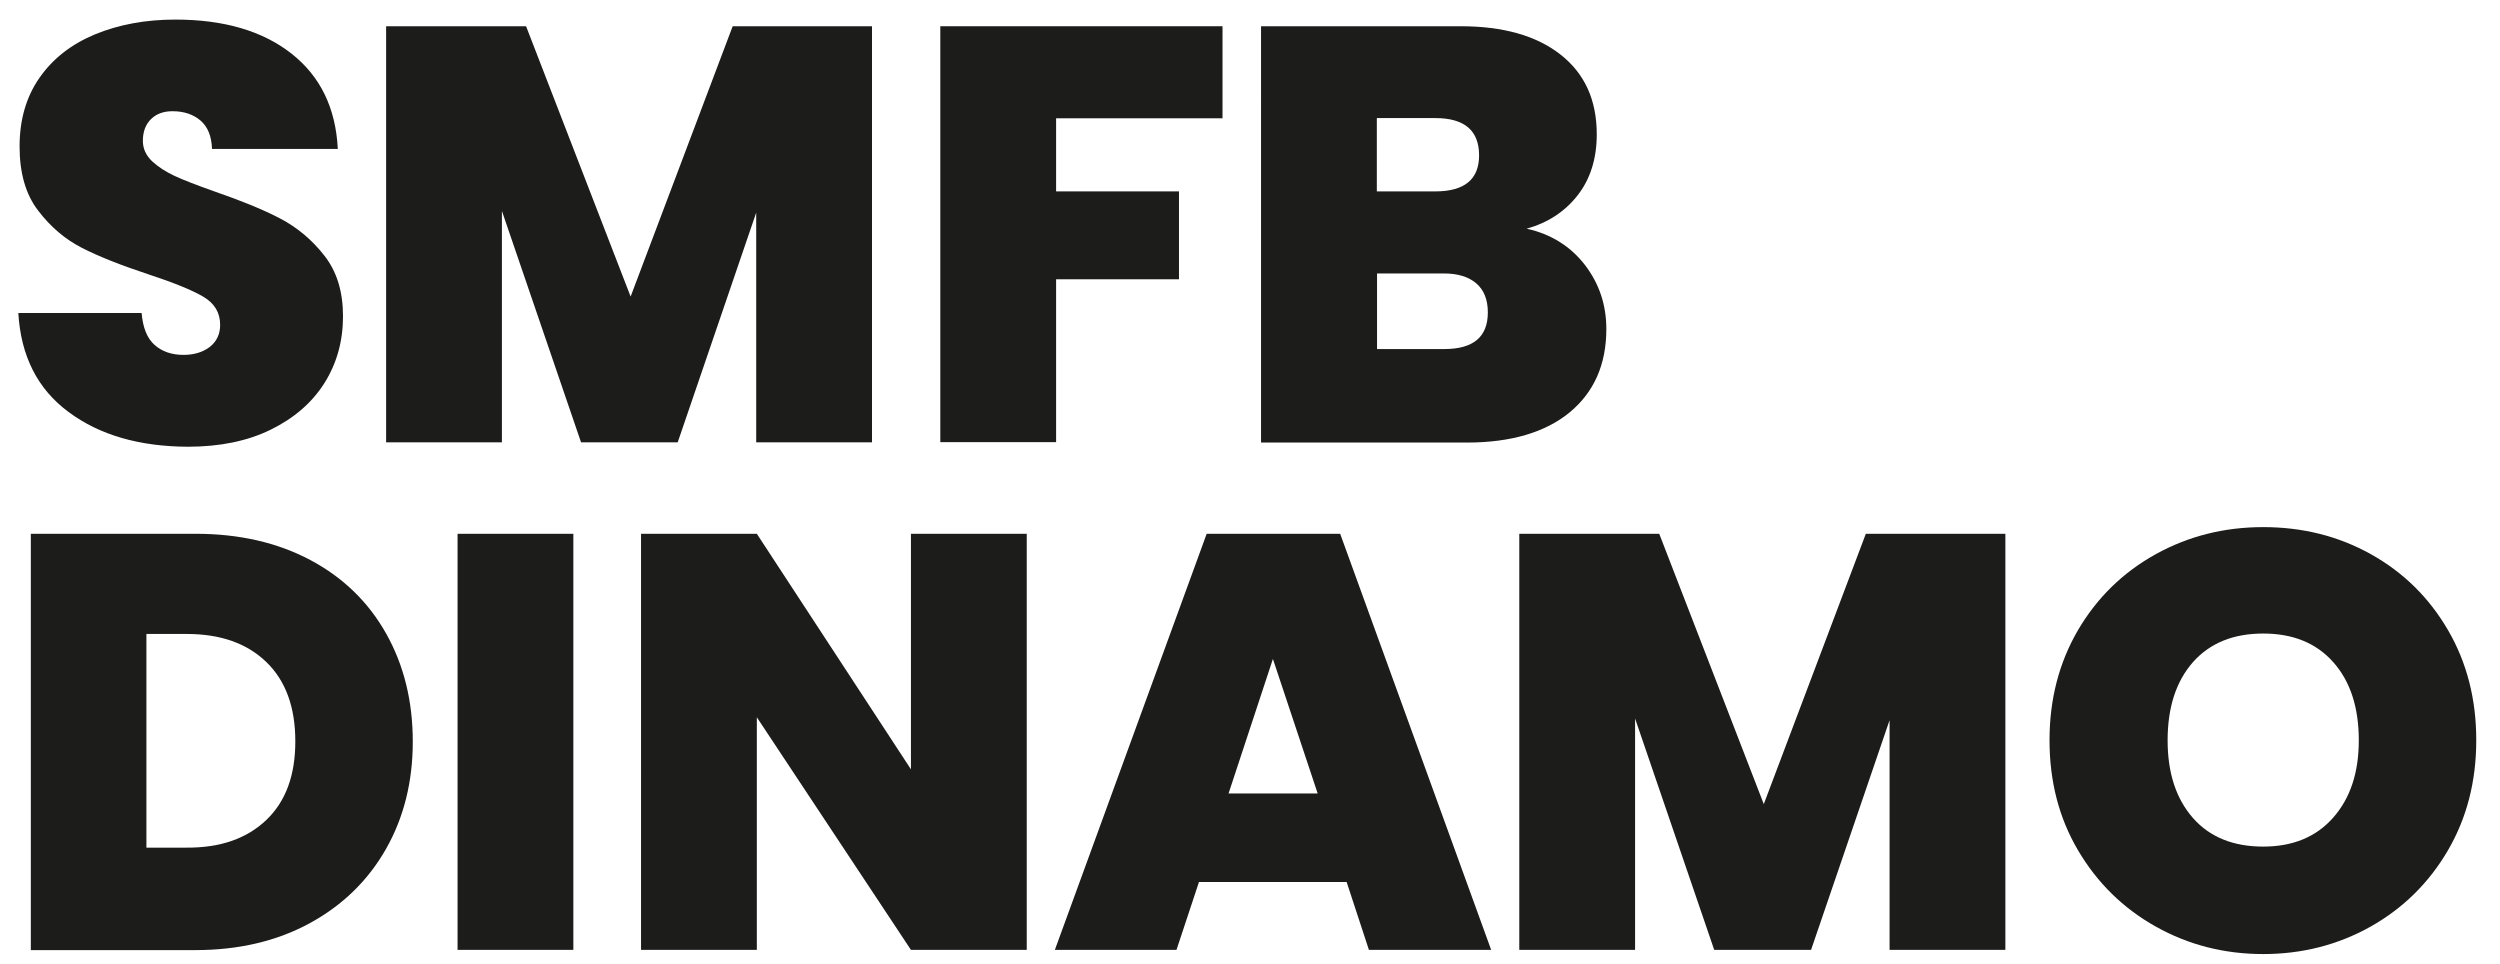
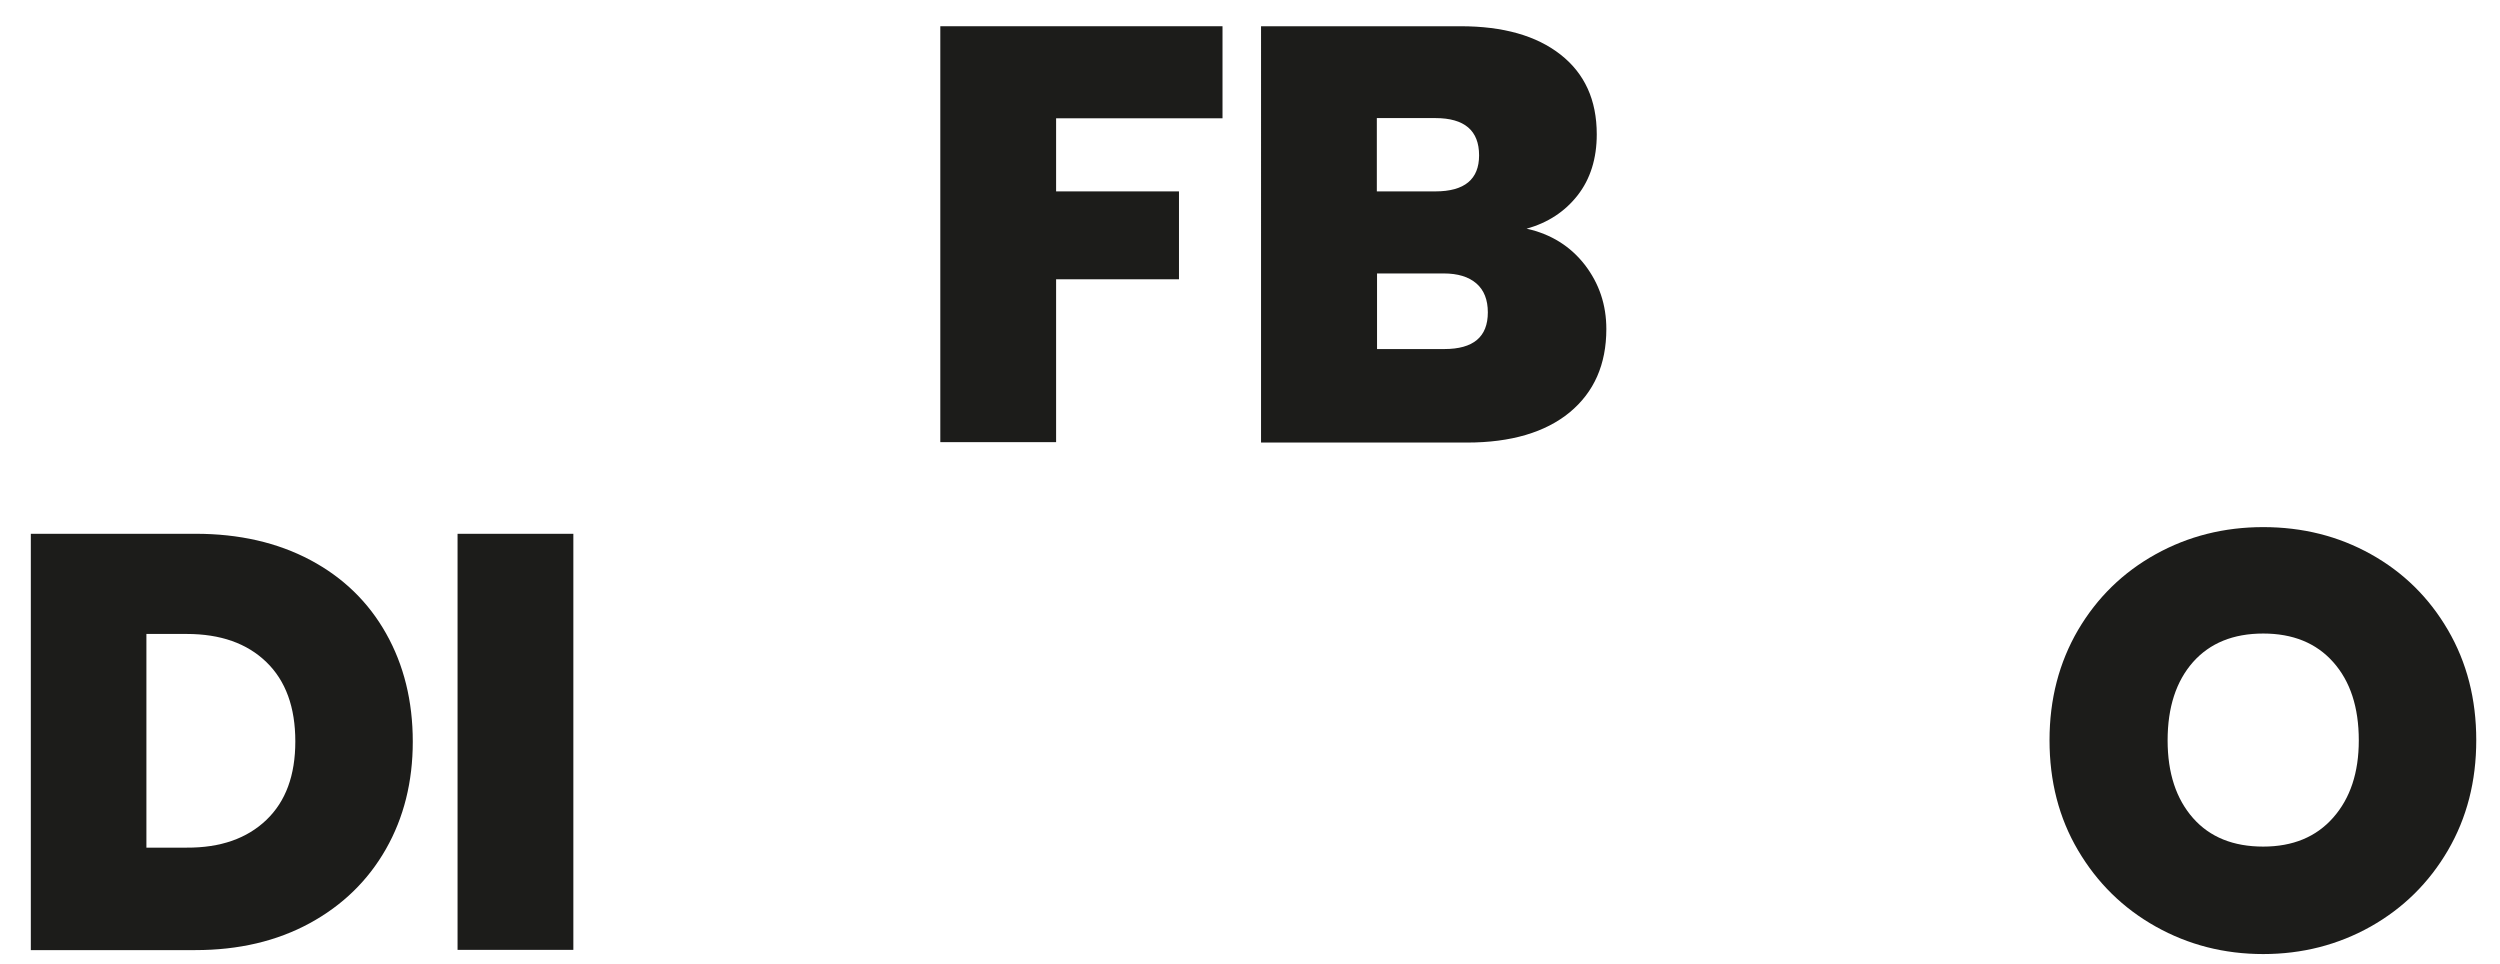
<svg xmlns="http://www.w3.org/2000/svg" id="Layer_1" style="" version="1.1" viewBox="0 0 1200.4 463.1" x="0px" xml:space="preserve" y="0px">
  <style type="text/css">
	.st0{fill:#1C1C1A;}
</style>
  <g>
-     <path class="st0" d="M32.9,197.8C18,186.8,10,170.9,8.8,150.3h59.2c0.6,7,2.6,12.1,6.2,15.3c3.6,3.2,8.2,4.8,13.9,4.8   c5.1,0,9.3-1.3,12.6-3.8c3.3-2.6,5-6.1,5-10.6c0-5.9-2.7-10.4-8.2-13.6c-5.5-3.2-14.4-6.8-26.6-10.8c-13-4.3-23.6-8.5-31.6-12.6   c-8-4.1-15-10-21-17.9c-6-7.8-8.9-18.1-8.9-30.8c0-12.8,3.2-23.9,9.6-33c6.4-9.2,15.3-16.1,26.6-20.8C57,11.8,69.9,9.4,84.2,9.4   c23.2,0,41.8,5.4,55.7,16.3c13.9,10.9,21.3,26.1,22.3,45.8h-60.4c-0.2-6-2-10.6-5.5-13.6c-3.5-3-8-4.5-13.5-4.5   c-4.2,0-7.6,1.2-10.2,3.7c-2.6,2.5-4,6-4,10.5c0,3.8,1.5,7,4.4,9.8c2.9,2.7,6.6,5.1,10.9,7.1c4.3,2,10.8,4.5,19.3,7.5   c12.7,4.4,23.1,8.6,31.3,12.9c8.2,4.3,15.3,10.2,21.3,17.9c6,7.7,8.9,17.3,8.9,29.1c0,11.9-3,22.6-8.9,32   c-6,9.5-14.6,16.9-25.8,22.4c-11.2,5.5-24.5,8.2-39.8,8.2C66.9,214.4,47.8,208.9,32.9,197.8z" />
-     <path class="st0" d="M418.7,12.6v199.8h-55.6V102.1l-37.7,110.3H279l-38-111.1v111.1h-55.6V12.6h67.2l50.2,129.8l49-129.8H418.7z" />
    <path class="st0" d="M587,12.6v44.2h-79.9v35.1h59v42.2h-59v78.2h-55.6V12.6H587z" />
    <path class="st0" d="M761,127.2c6.9,9,10.3,19.2,10.3,30.8c0,17-5.9,30.3-17.6,40c-11.7,9.6-28.2,14.5-49.3,14.5h-98.9V12.6h95.8   c20.4,0,36.4,4.5,48,13.6c11.6,9.1,17.4,21.8,17.4,38.3c0,11.7-3.1,21.5-9.2,29.3c-6.1,7.8-14.3,13.2-24.5,16   C744.8,112.4,754.1,118.3,761,127.2z M661.1,91.9h28.1c14,0,21-5.8,21-17.3c0-11.9-7-17.9-21-17.9h-28.1V91.9z M714.4,150   c0-6-1.8-10.7-5.5-13.9c-3.7-3.2-8.9-4.8-15.7-4.8h-32v36.3h32.3C707.4,167.6,714.4,161.8,714.4,150z" />
    <path class="st0" d="M149,268.9c15.8,8.4,27.9,20.2,36.4,35.3c8.5,15.1,12.8,32.4,12.8,51.9c0,19.3-4.3,36.5-12.9,51.6   c-8.6,15.1-20.8,27-36.6,35.6c-15.8,8.6-34.1,12.9-54.9,12.9H14.8V256.3h79.1C114.8,256.3,133.2,260.5,149,268.9z M127.9,393.7   c9.3-8.9,13.9-21.4,13.9-37.7c0-16.4-4.6-29.1-13.9-38.1c-9.3-9-22-13.5-38.3-13.5H70.3v102.6h19.3   C105.9,407.1,118.6,402.6,127.9,393.7z" />
    <path class="st0" d="M275.3,256.3v199.8h-55.6V256.3H275.3z" />
-     <path class="st0" d="M493,456.1h-55.6l-74-111.7v111.7h-55.6V256.3h55.6l74,113.1V256.3H493V456.1z" />
-     <path class="st0" d="M646.6,423.5h-70.9l-10.8,32.6h-58.4l72.9-199.8h64.1L716,456.1h-58.7L646.6,423.5z M632.7,381l-21.5-64.6   L589.9,381H632.7z" />
-     <path class="st0" d="M962.9,256.3v199.8h-55.6V345.8l-37.7,110.3h-46.5l-38-111.1v111.1h-55.6V256.3h67.2l50.2,129.8l49-129.8   H962.9z" />
    <path class="st0" d="M1035.1,444.9c-15.7-8.8-28.1-21-37.3-36.6c-9.2-15.6-13.7-33.2-13.7-52.9c0-19.7,4.6-37.3,13.7-52.9   c9.2-15.6,21.6-27.7,37.3-36.4c15.7-8.7,32.9-13,51.6-13c18.9,0,36.1,4.3,51.7,13c15.6,8.7,27.9,20.8,37,36.4   c9.1,15.6,13.6,33.2,13.6,52.9c0,19.7-4.5,37.3-13.6,52.9c-9.1,15.6-21.5,27.8-37.1,36.6c-15.7,8.8-32.9,13.2-51.6,13.2   C1068,458.1,1050.8,453.7,1035.1,444.9z M1120.3,392.6c8.2-9.3,12.3-21.6,12.3-37.1c0-15.9-4.1-28.4-12.3-37.6   c-8.2-9.2-19.4-13.7-33.6-13.7c-14.4,0-25.6,4.6-33.7,13.7c-8.1,9.2-12.2,21.7-12.2,37.6c0,15.7,4.1,28.1,12.2,37.3   c8.1,9.2,19.4,13.7,33.7,13.7C1100.9,406.5,1112.1,401.9,1120.3,392.6z" />
  </g>
</svg>